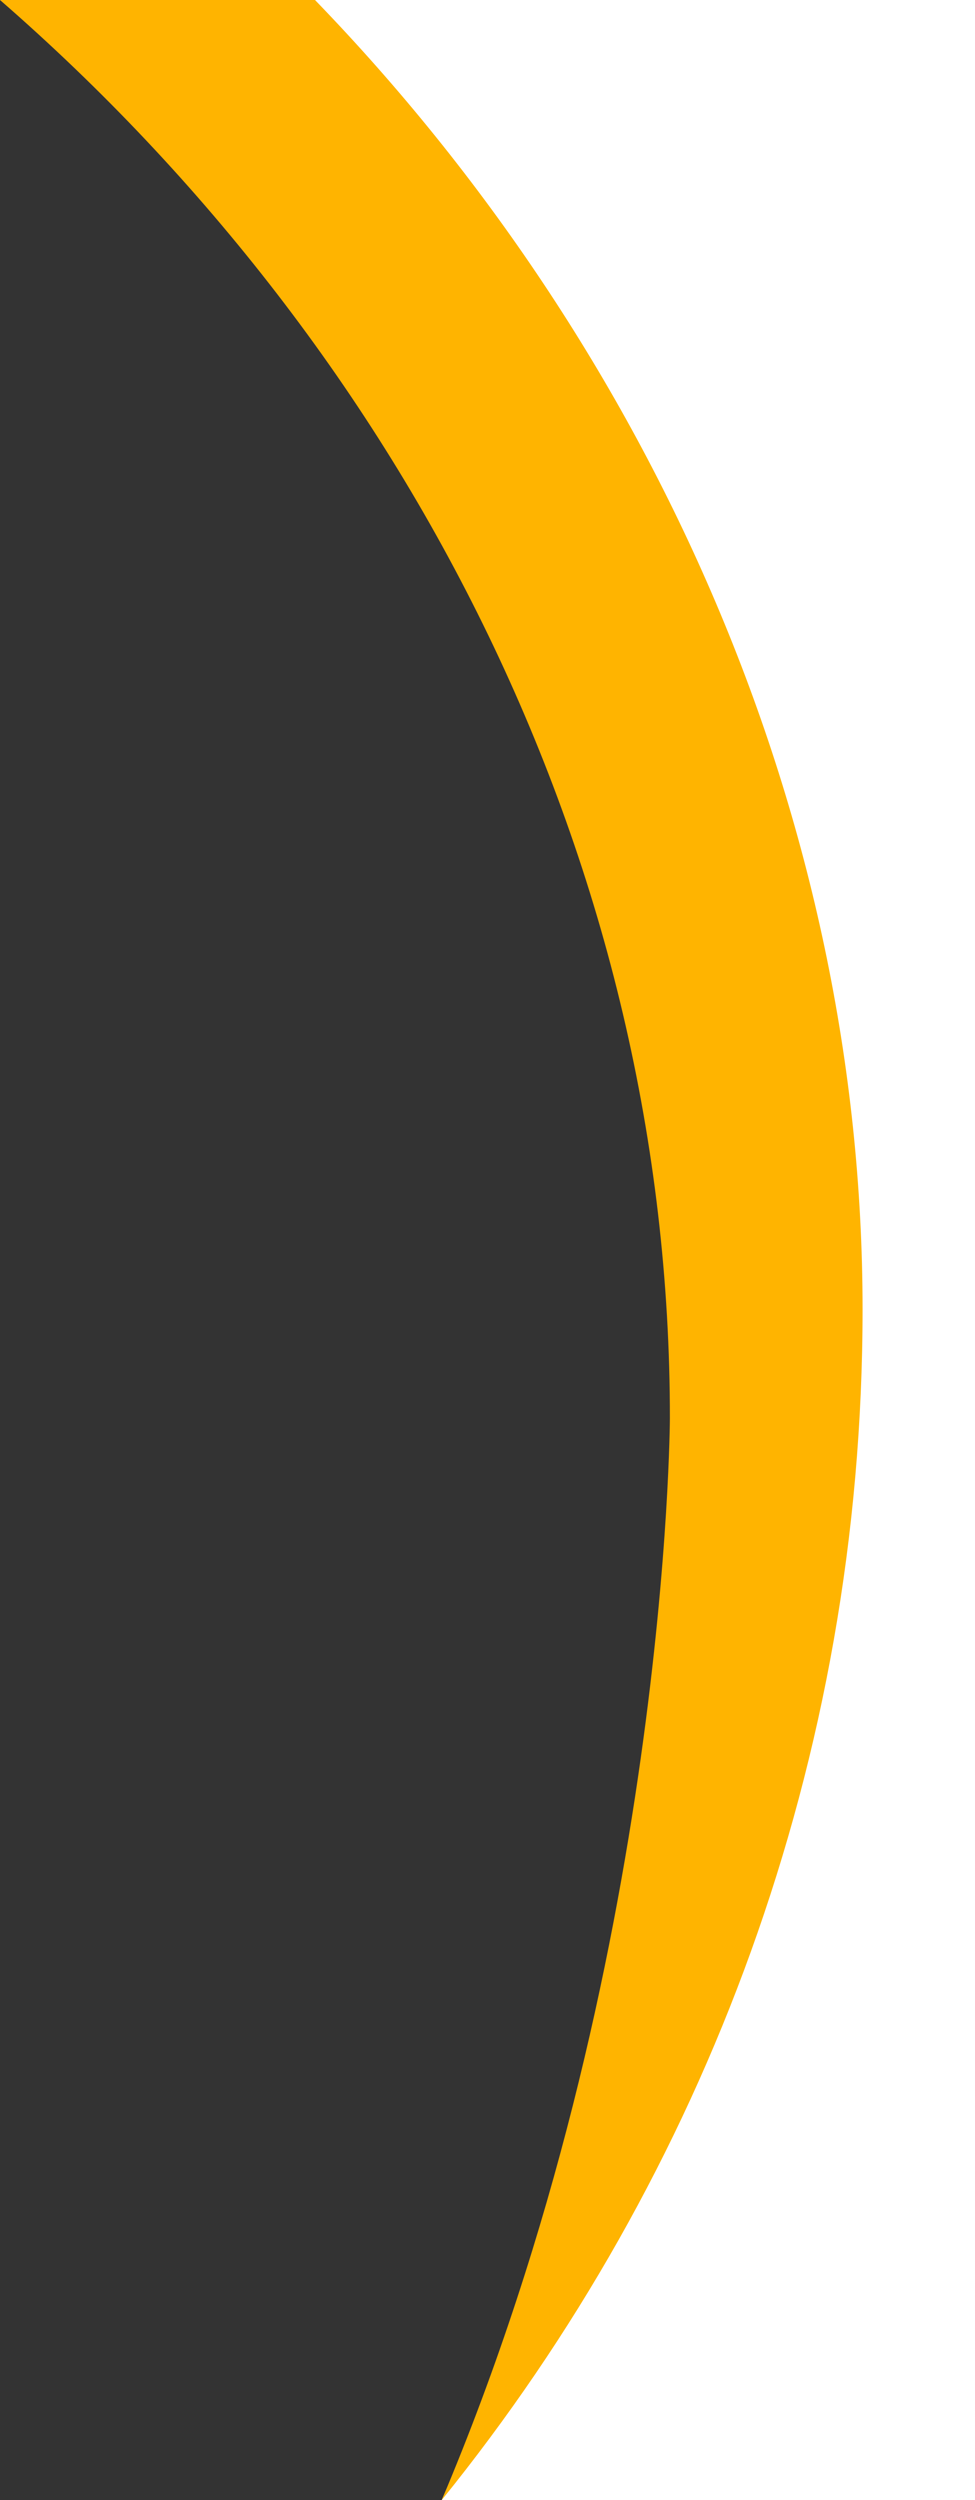
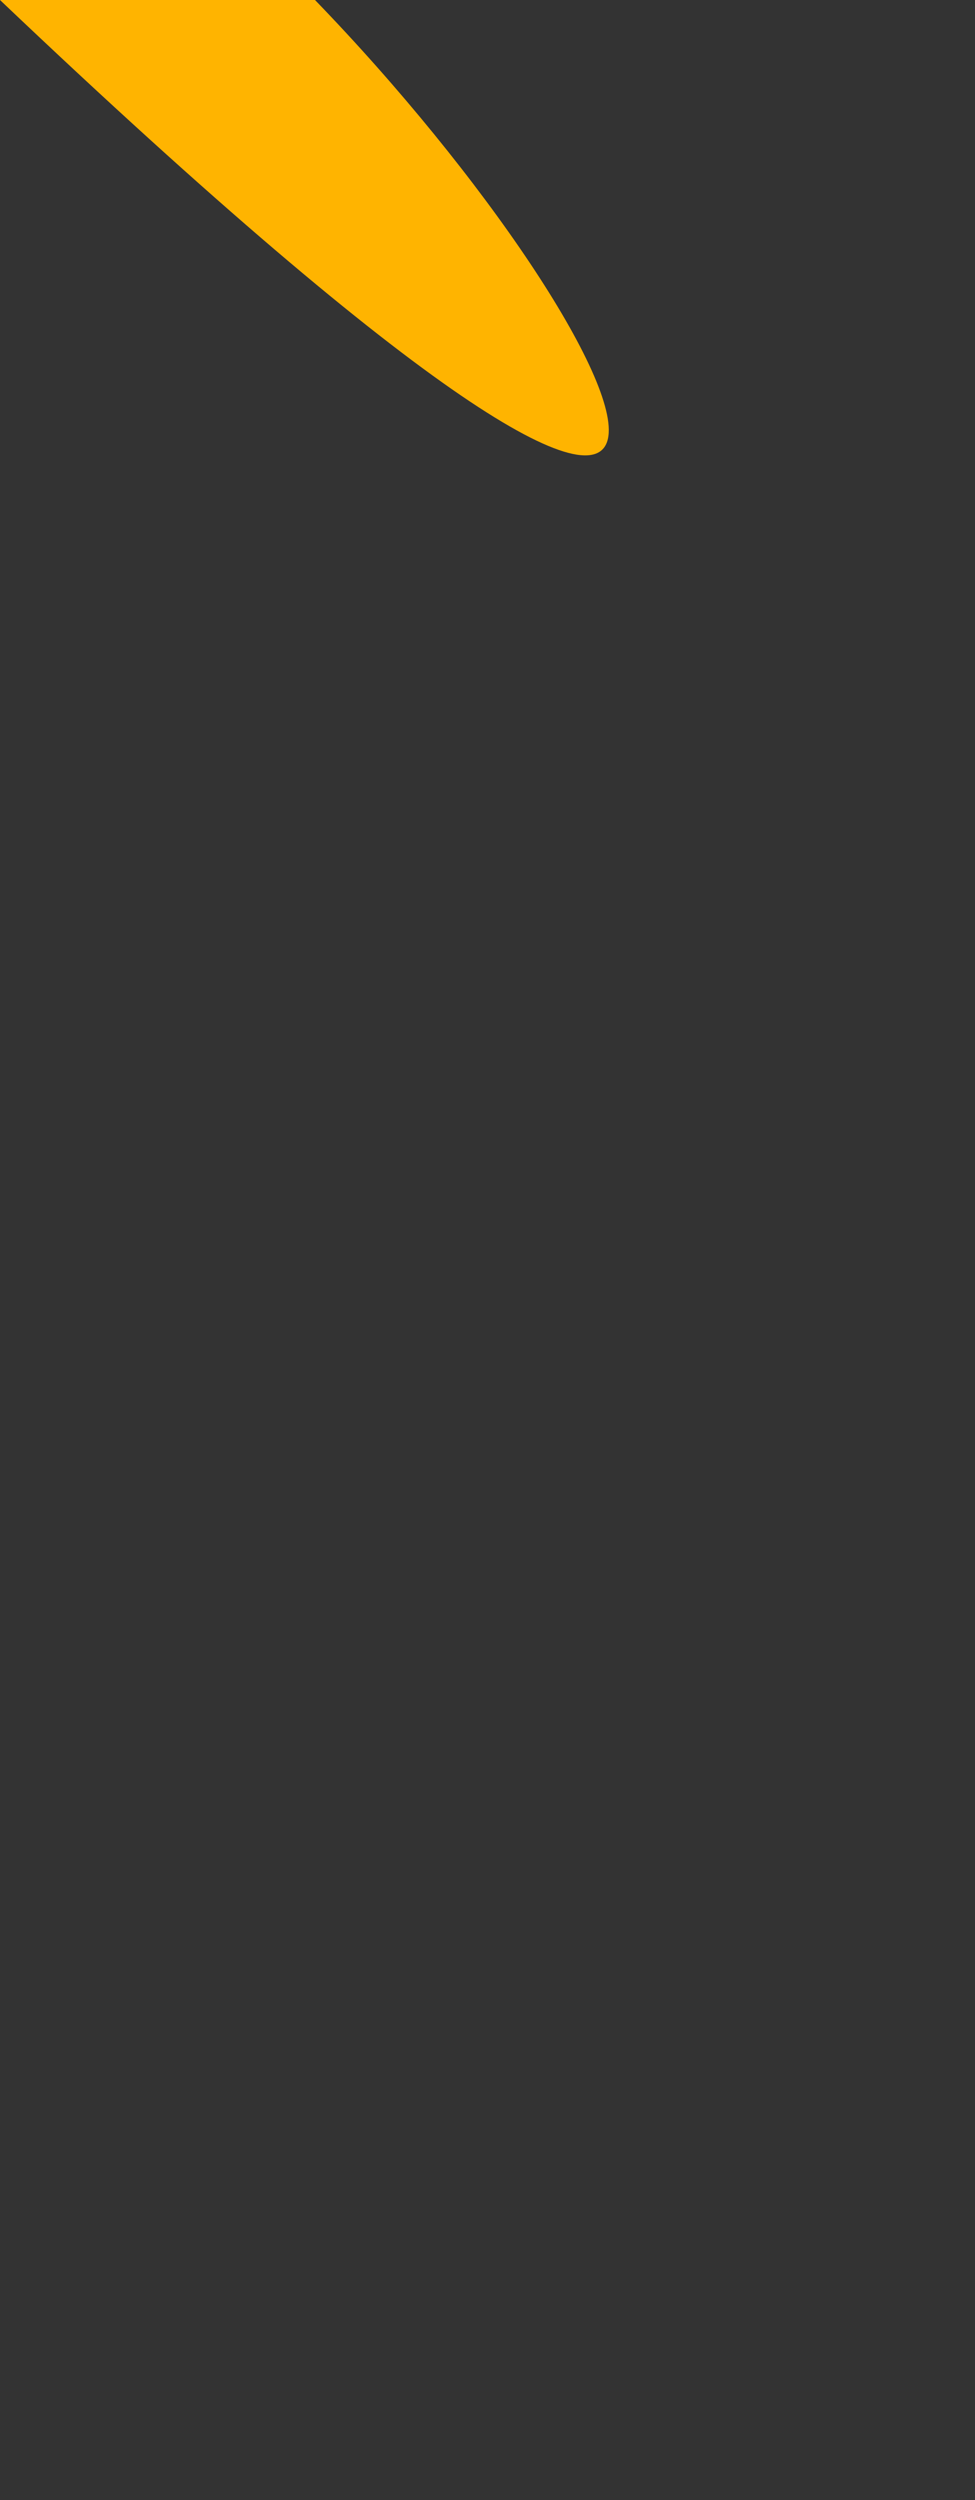
<svg xmlns="http://www.w3.org/2000/svg" id="_レイヤー_1" viewBox="0 0 174 446">
  <rect x="0" y="0" width="174" height="446" fill="#333333" stroke="none" />
-   <polygon points="174 446 78.835 446 135.368 317.737 131.579 170.579 93.684 55.632 0 0 174 0 174 446" fill="#fff" />
-   <path d="M0,0c72.913,63.418,119.653,154.508,119.548,253.076,0,0-.33,97.503-40.713,192.924,46.958-58.058,75.101-131.961,75.101-212.447C153.935,146.356,116.624,62.429,56.216,0H0Z" fill="#ffb400" />
+   <path d="M0,0C153.935,146.356,116.624,62.429,56.216,0H0Z" fill="#ffb400" />
</svg>